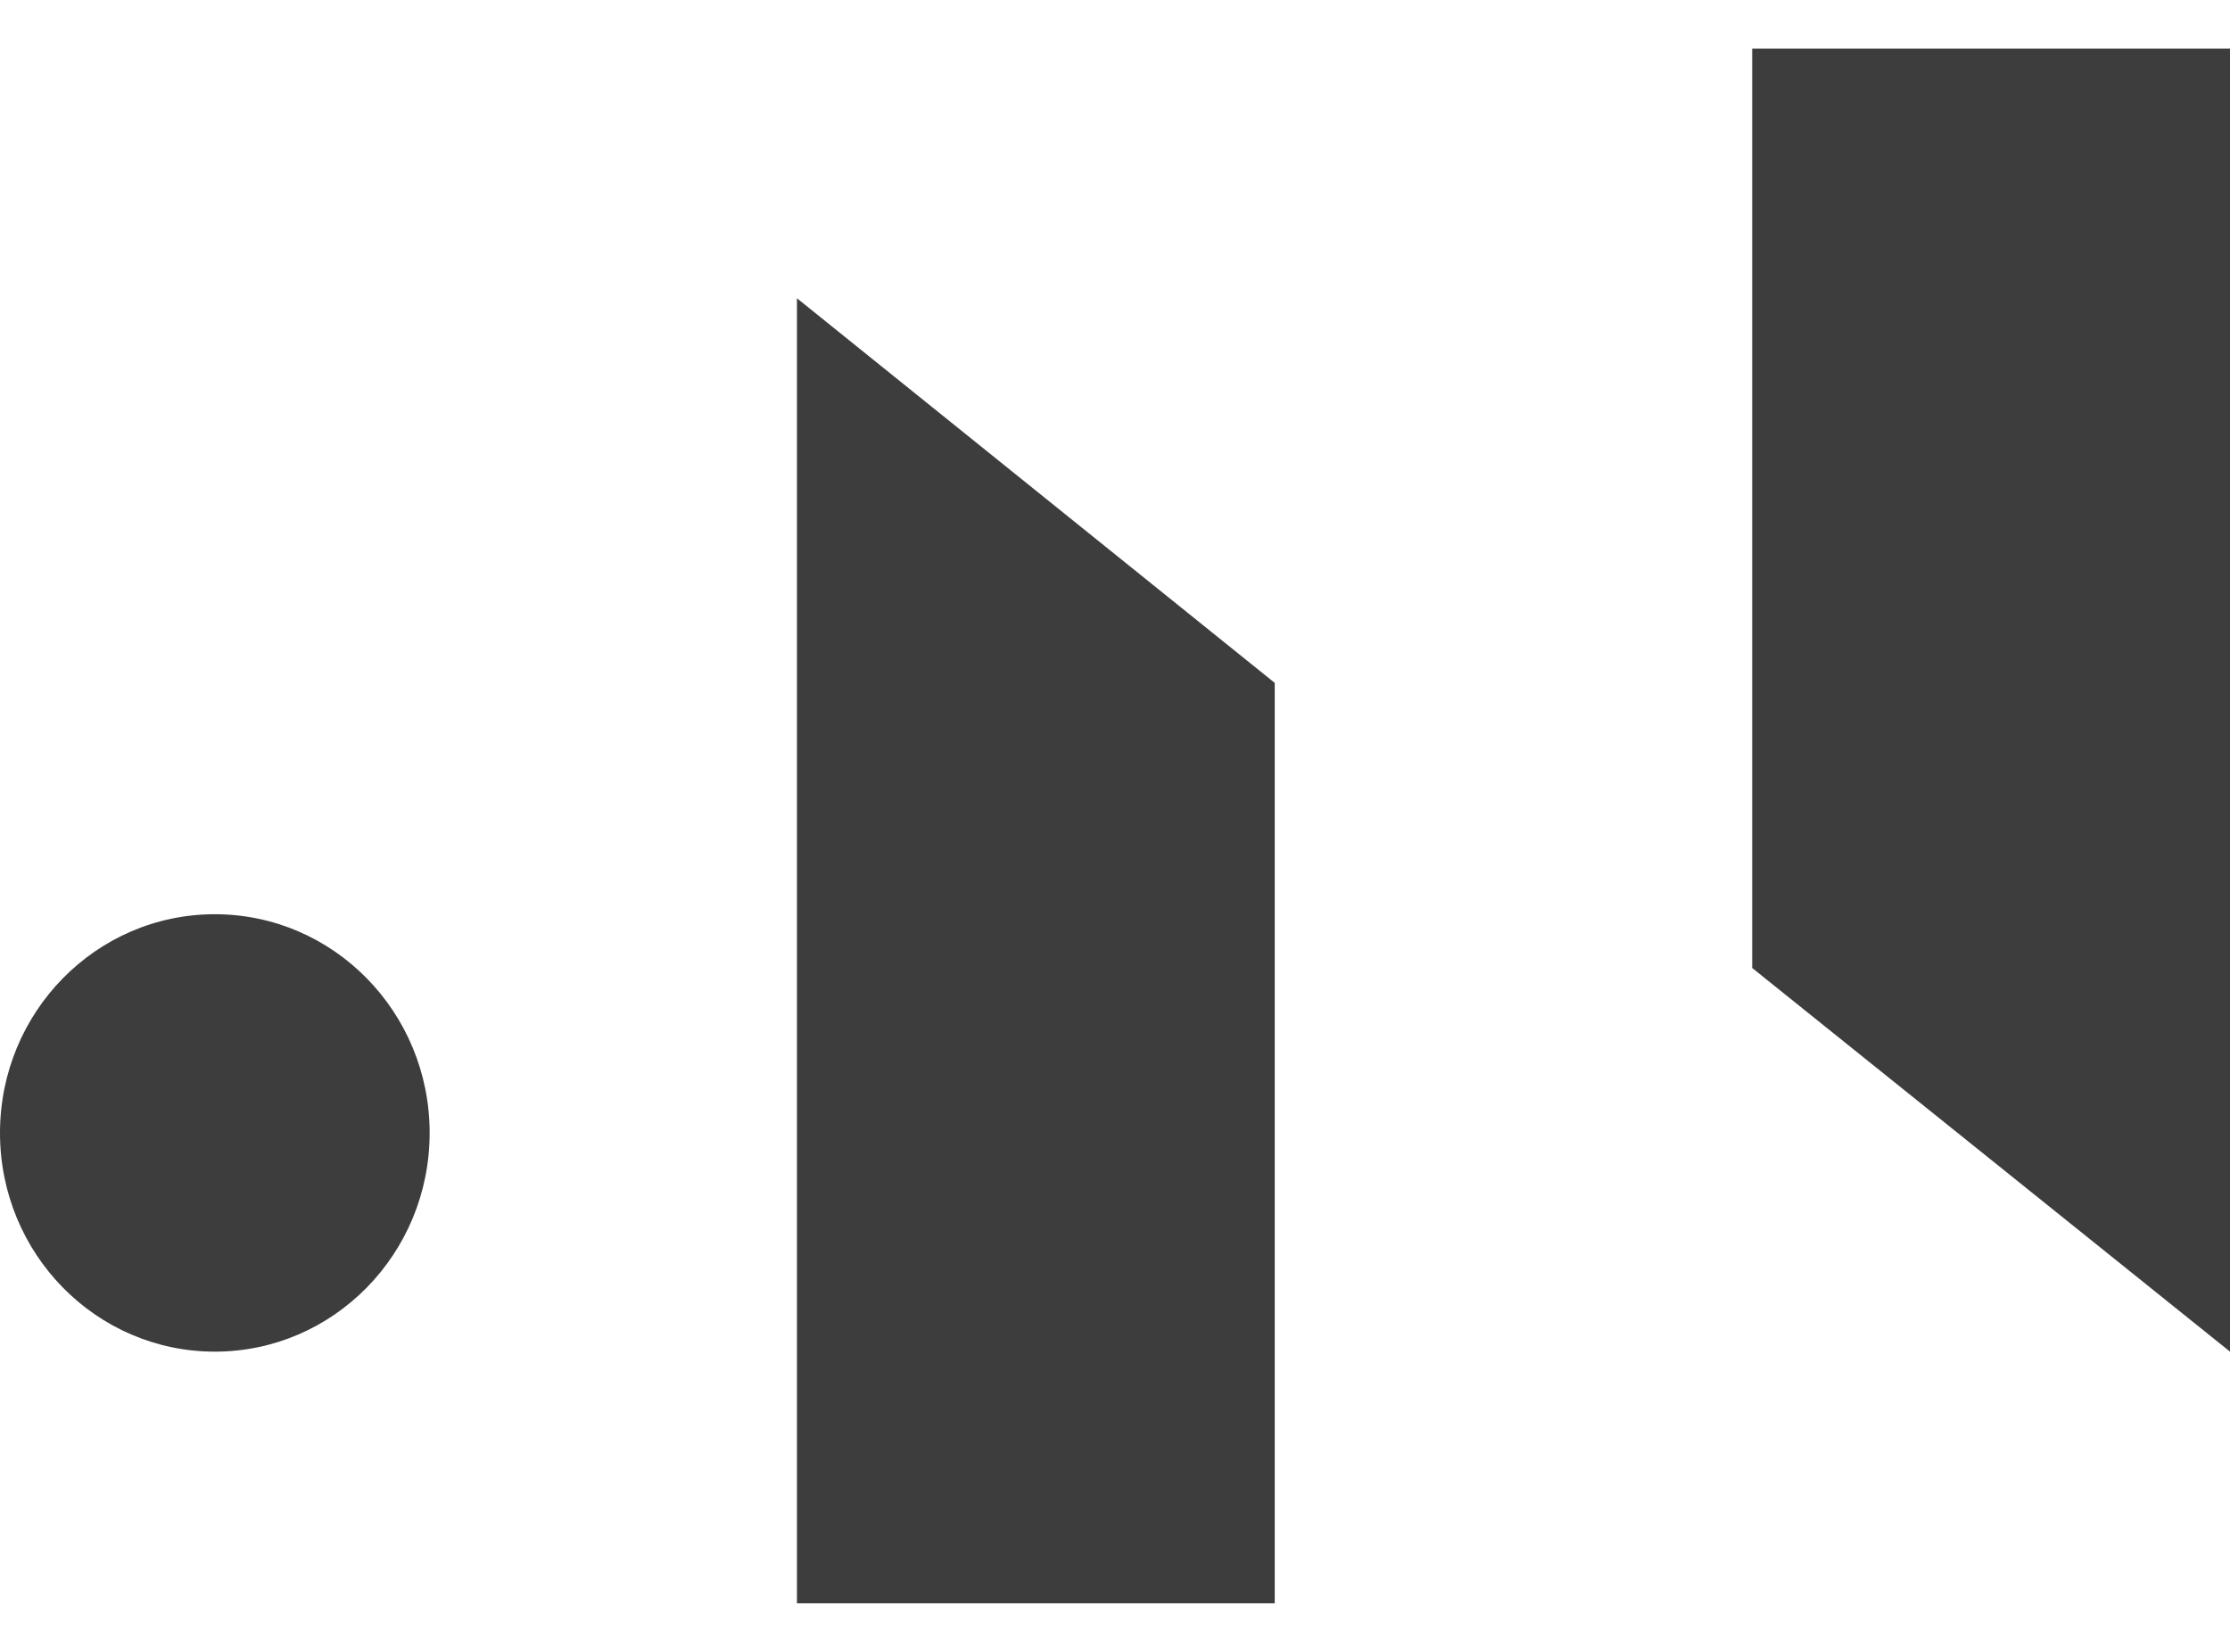
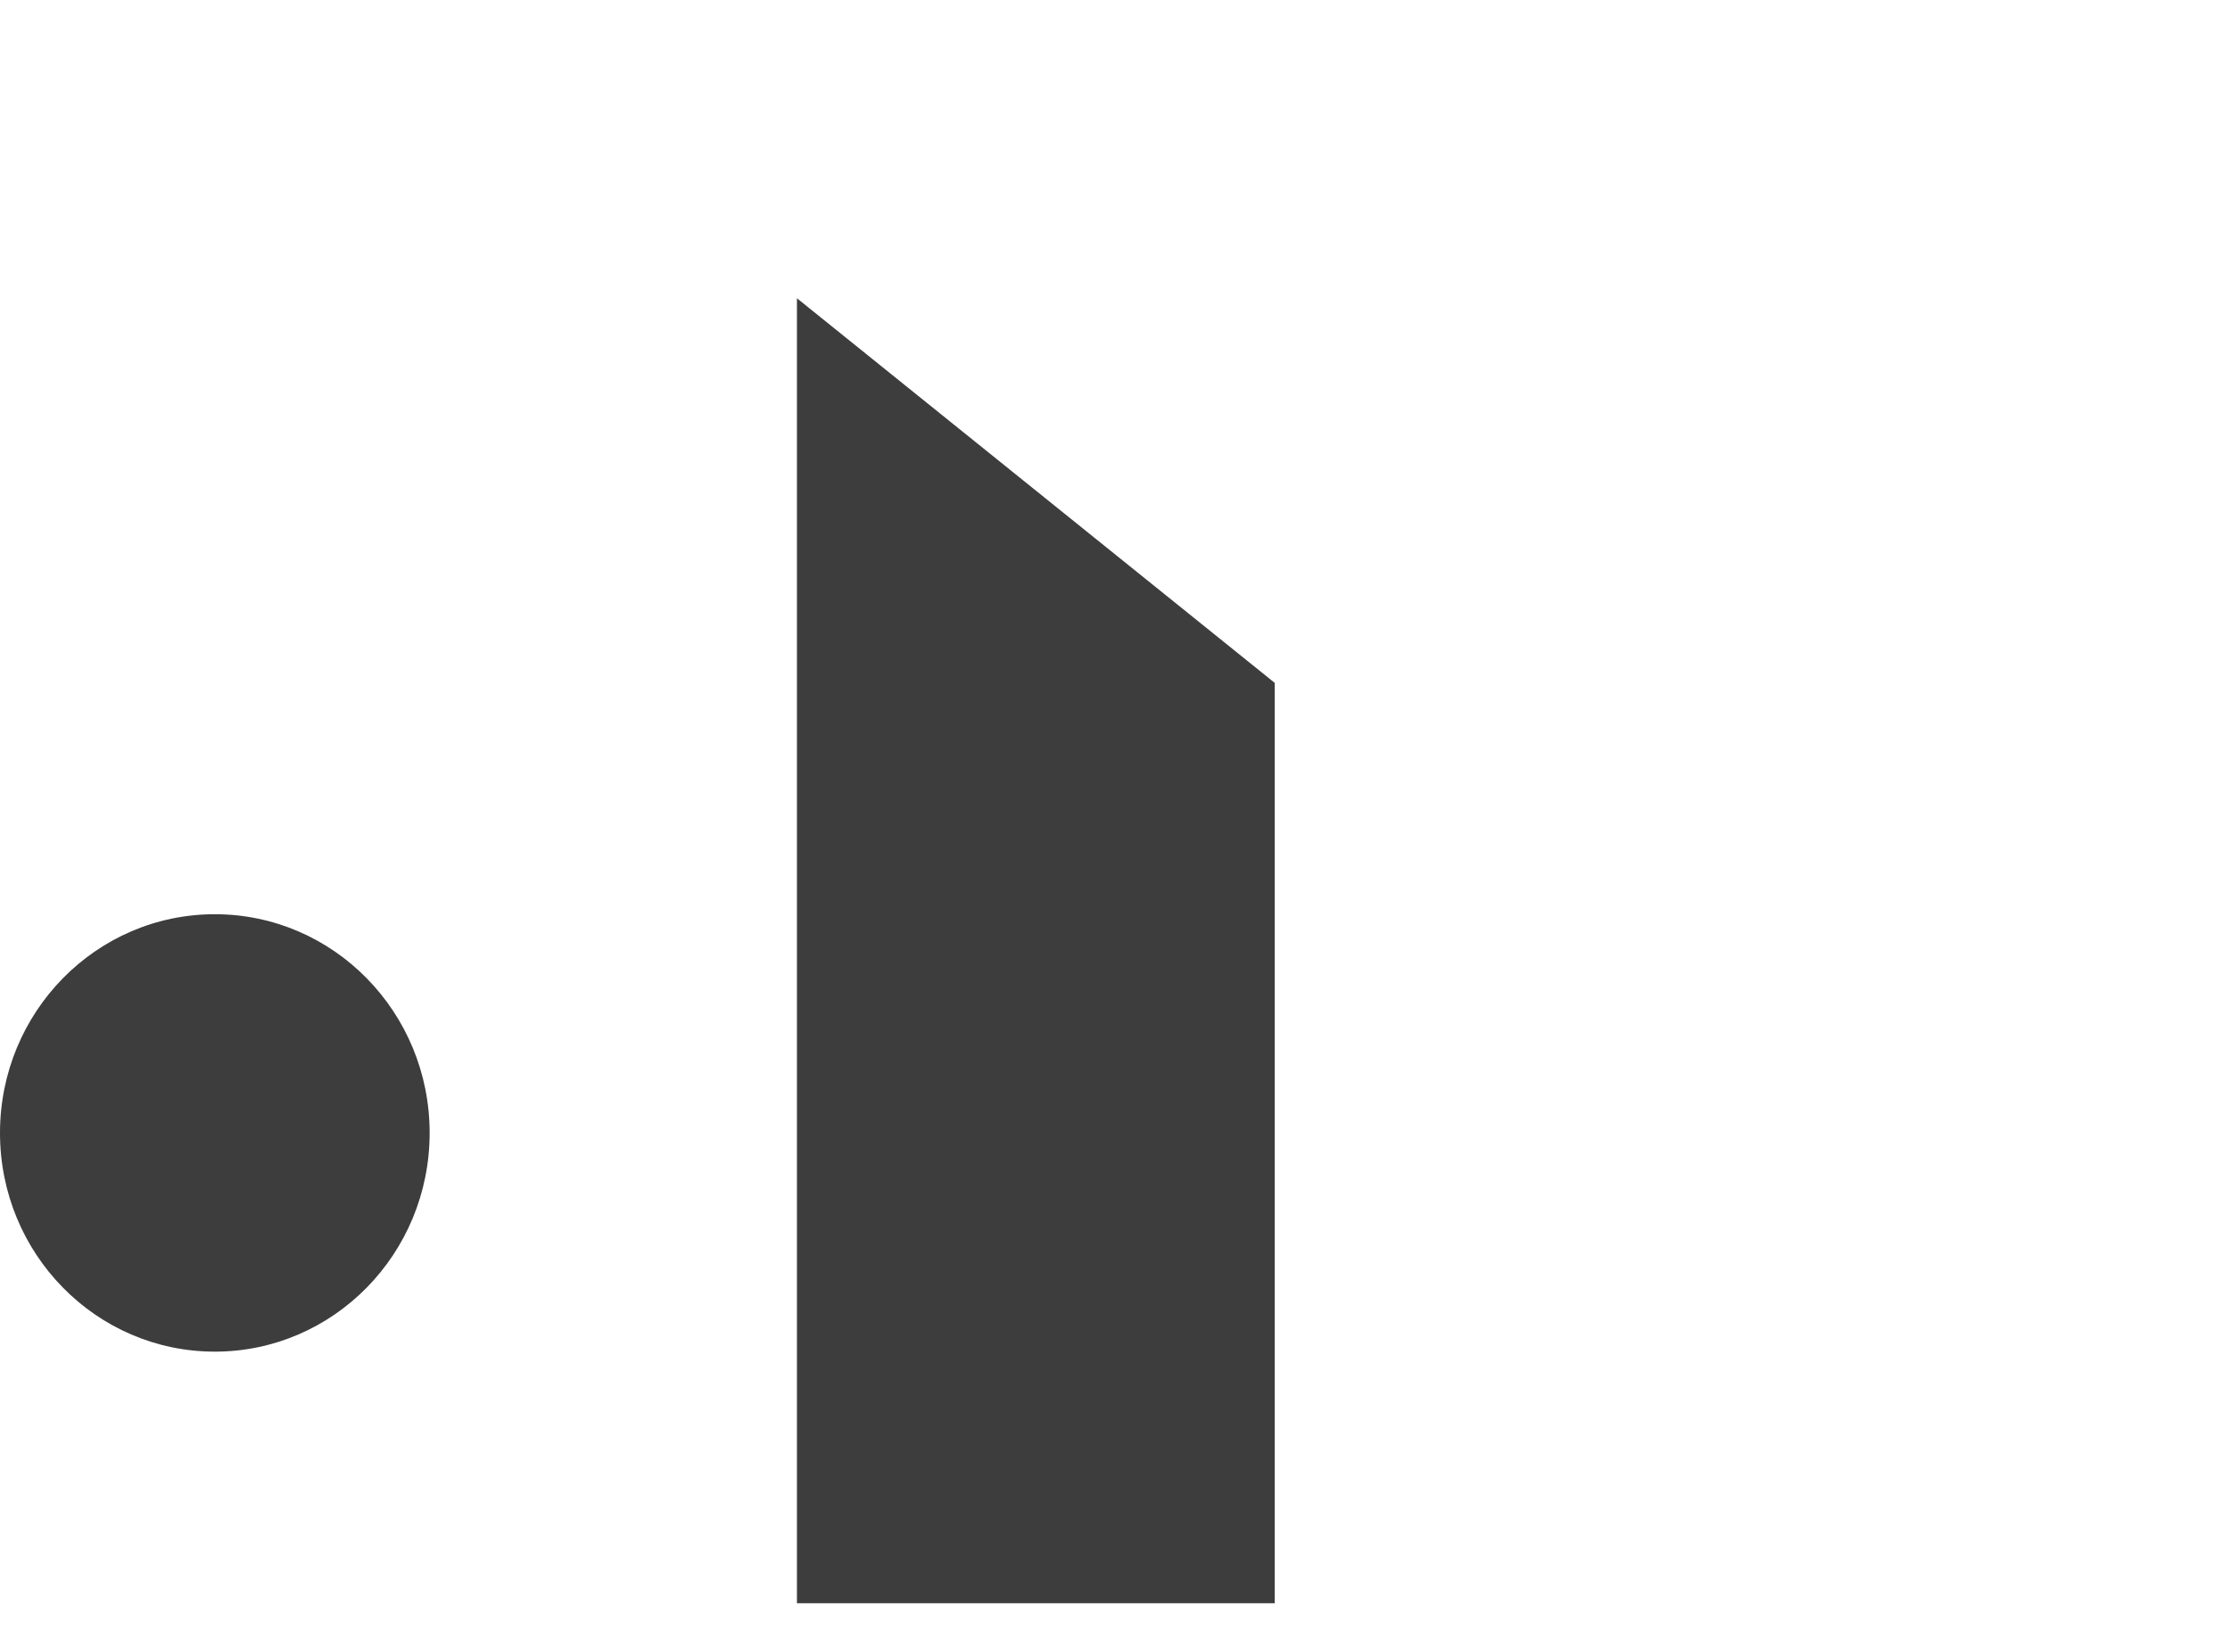
<svg xmlns="http://www.w3.org/2000/svg" width="27" height="20" viewBox="0 0 27 20" fill="none">
  <path d="M9.649 19.411H15.434V8.268L9.649 3.611V19.411Z" fill="#3D3D3D" />
-   <path d="M27 0.589H21.215V11.72L27 16.365V0.589Z" fill="#3D3D3D" />
  <path d="M2.601 16.365C4.038 16.365 5.202 15.18 5.202 13.717C5.202 12.255 4.038 11.069 2.601 11.069C1.164 11.069 -0 12.254 -0 13.717C-0 15.18 1.164 16.365 2.601 16.365Z" fill="#3D3D3D" />
</svg>